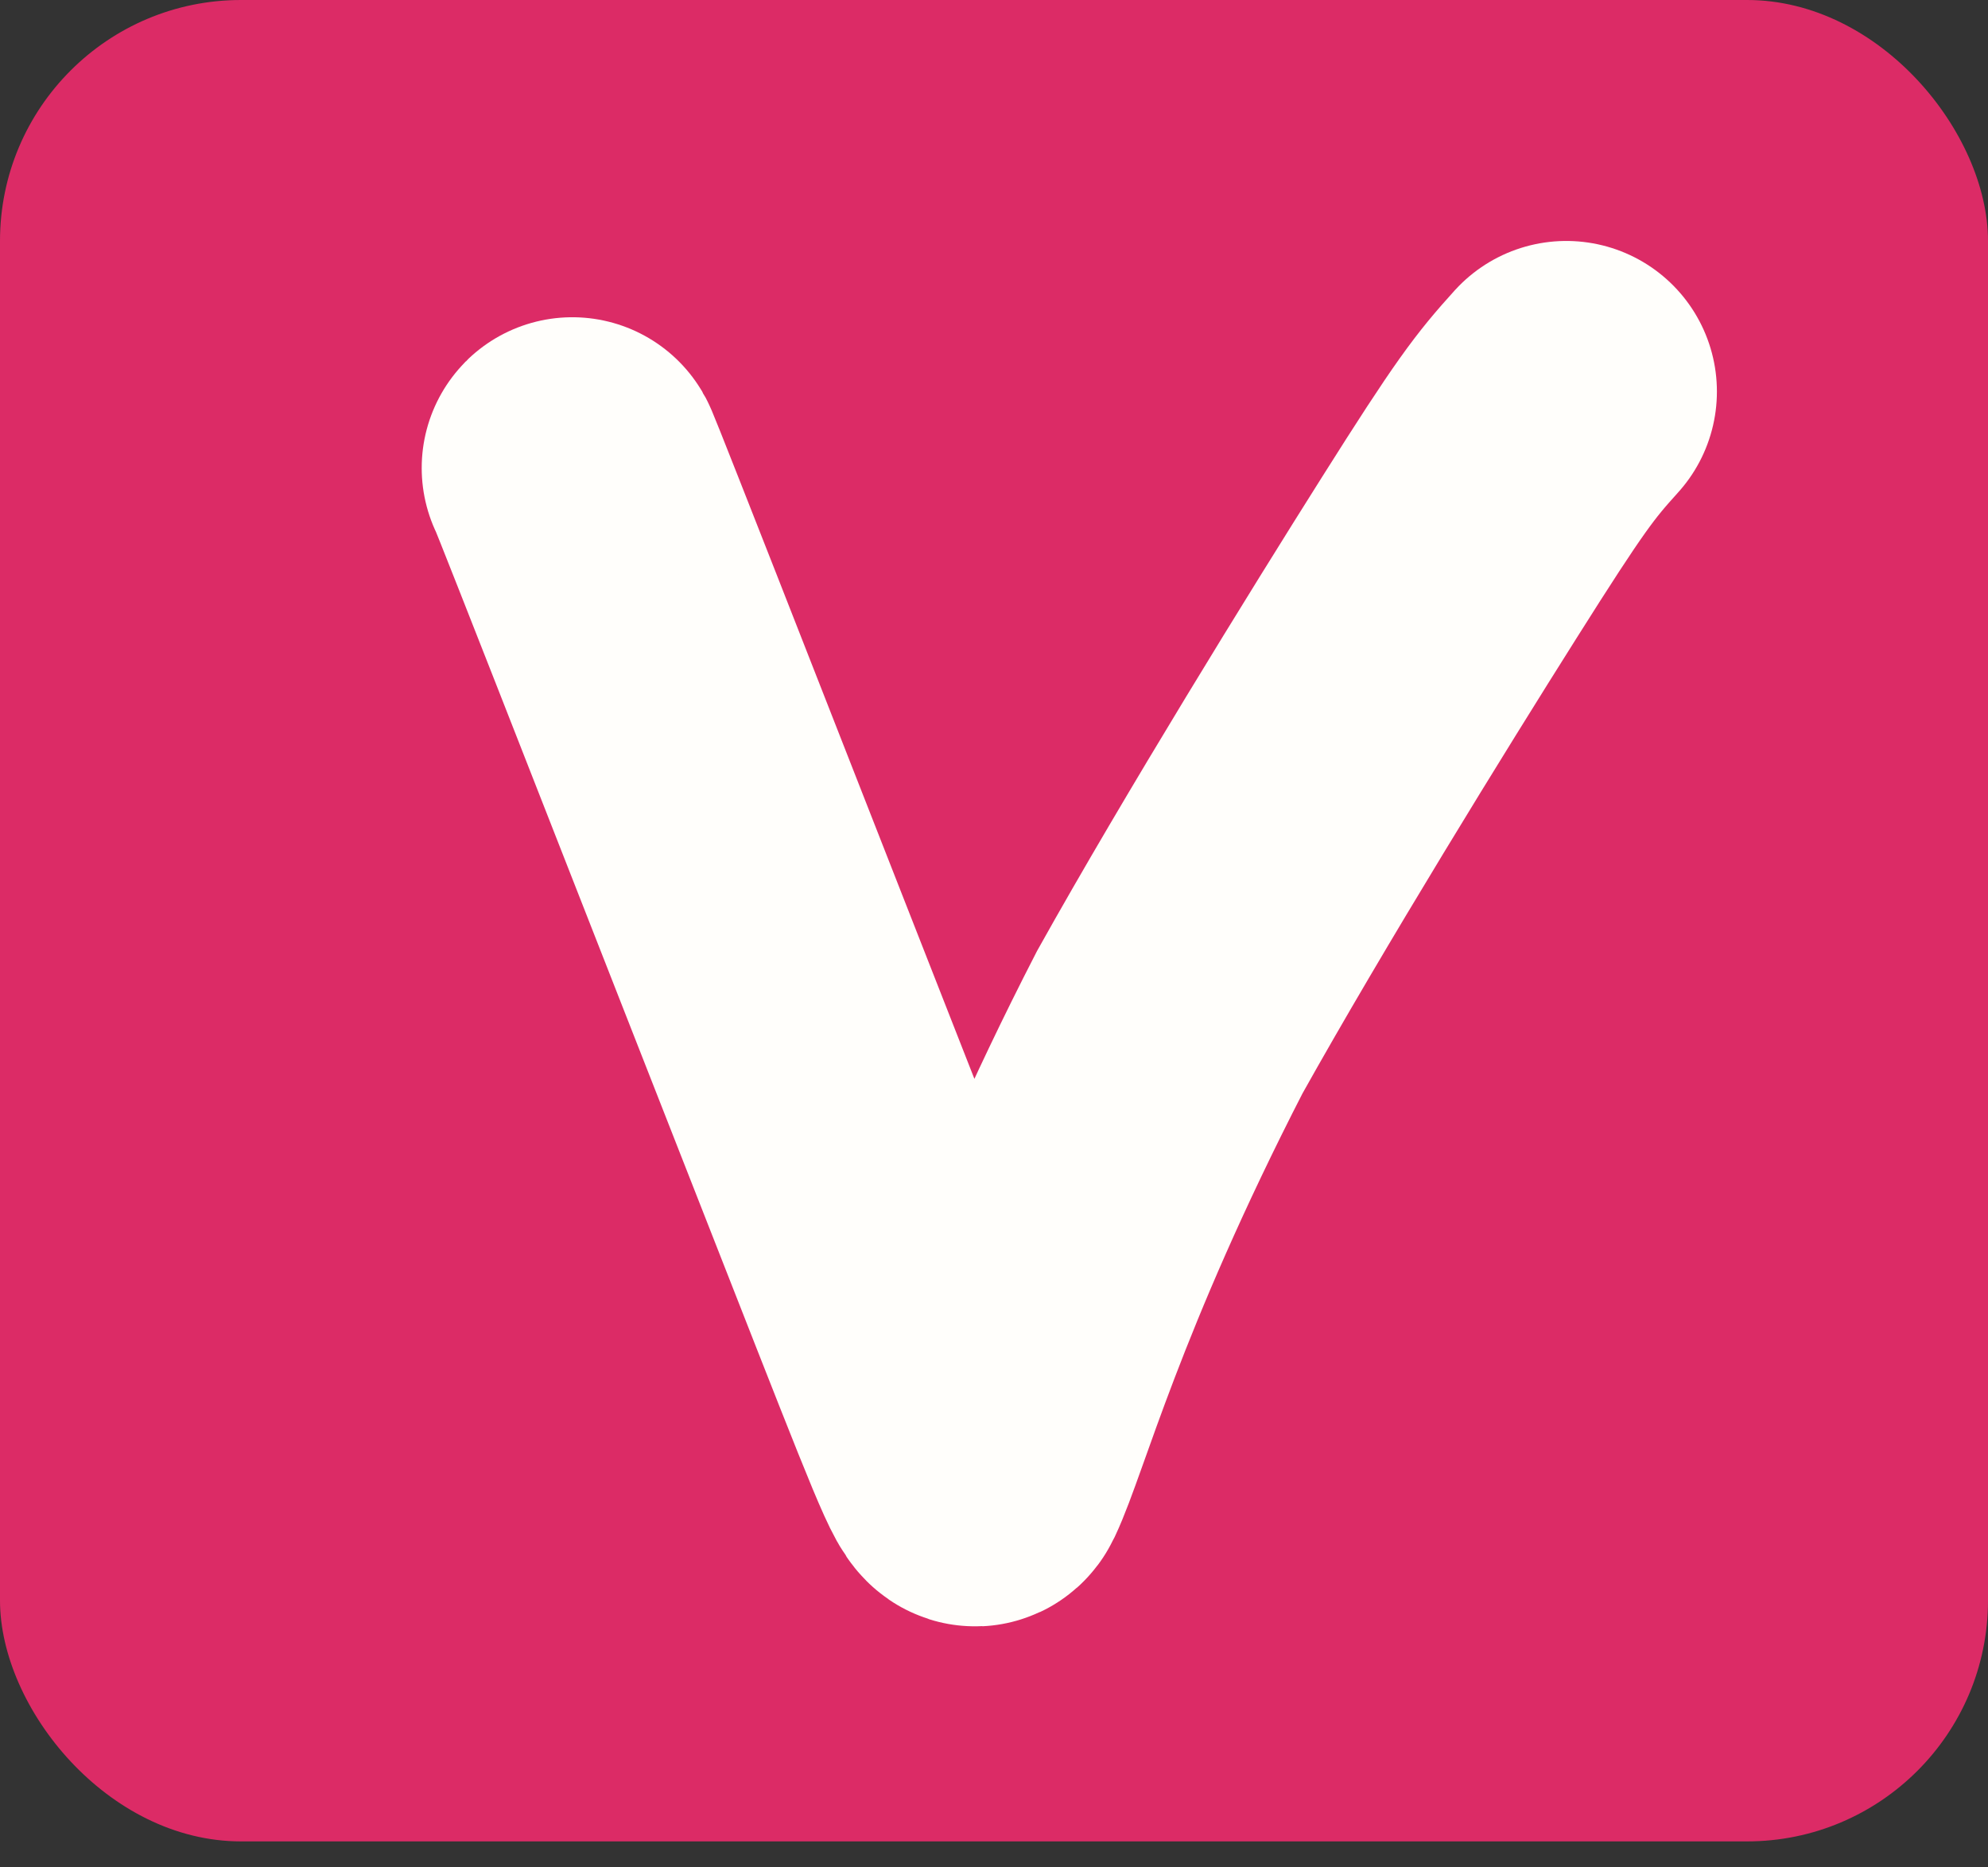
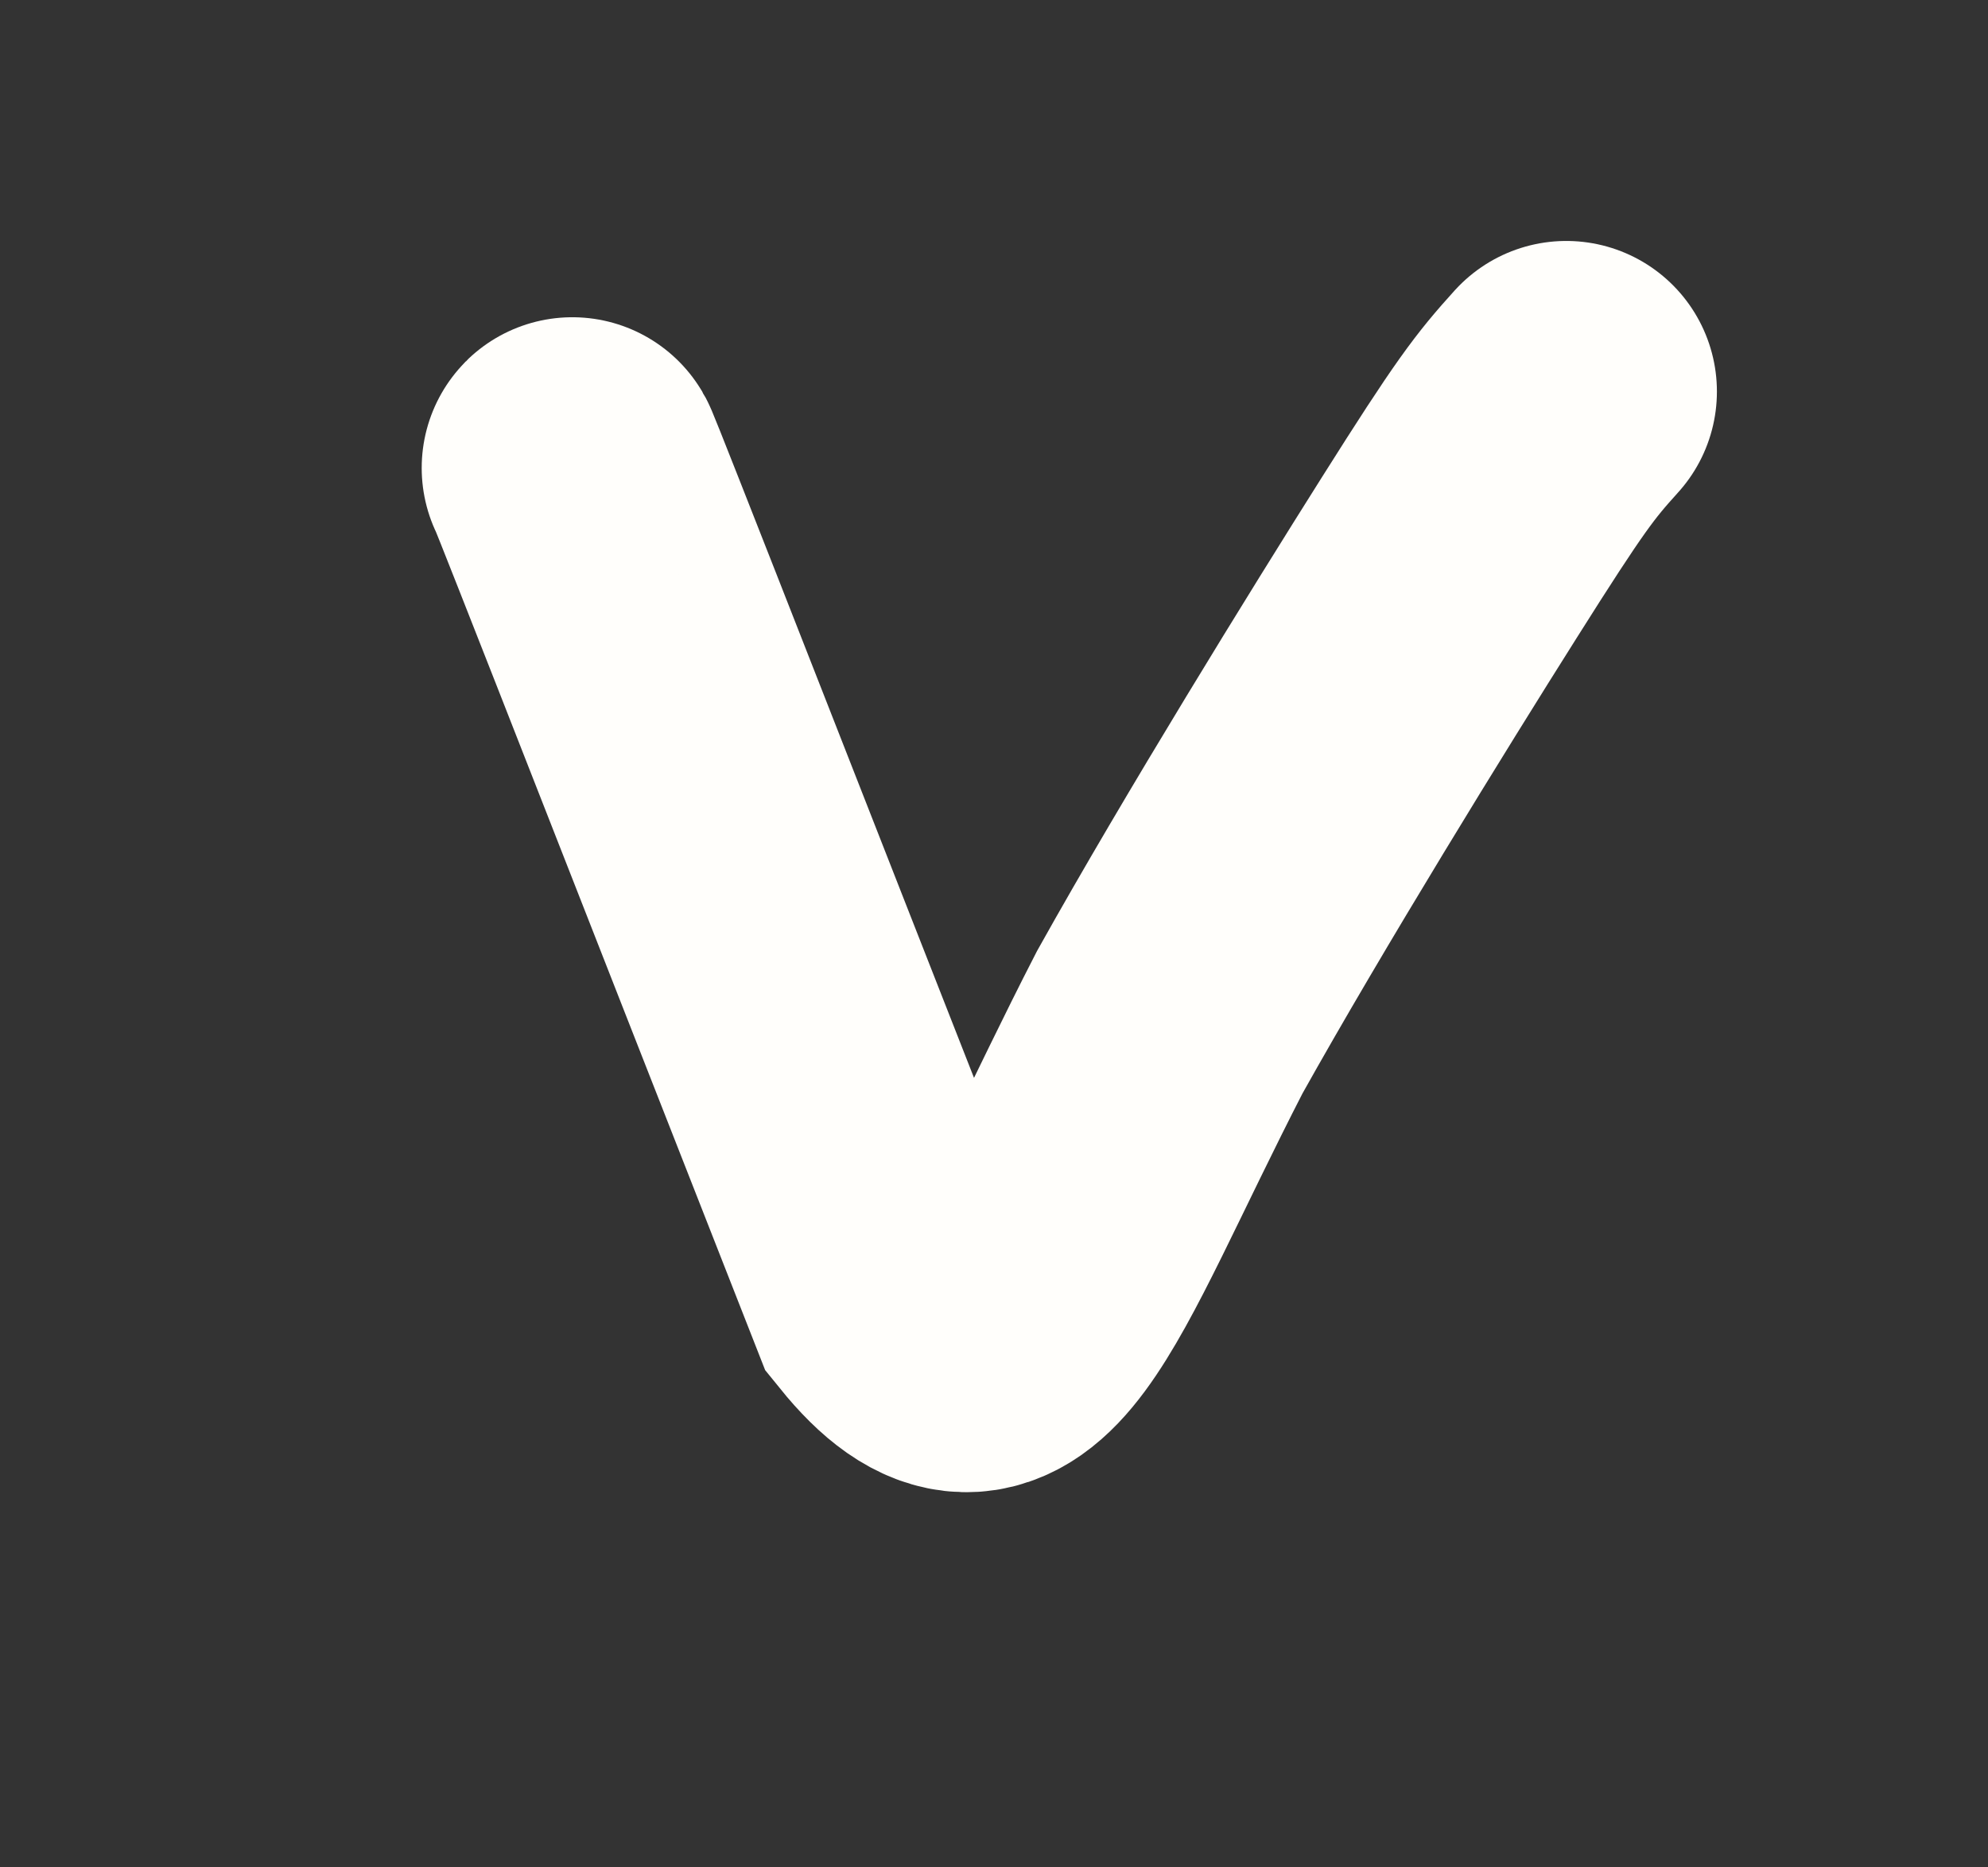
<svg xmlns="http://www.w3.org/2000/svg" width="66" height="62" viewBox="0 0 66 62" fill="none">
  <rect x="0" y="0" width="66" height="62" fill="#333333" stroke="none" />
-   <rect width="66" height="61.137" rx="8" fill="#DC2B66" />
-   <path d="M19 15.537C19 15.508 19 15.48 21.12 20.879C23.239 26.279 27.478 37.107 29.774 42.945C32.07 48.782 32.293 49.301 32.486 48.893C33.261 47.257 34.502 42.37 38.835 33.939C41.661 28.881 45.763 22.24 48.117 18.51C50.47 14.779 50.951 14.16 52 13" stroke="#FFFEFB" stroke-width="10" stroke-linecap="round" />
+   <path d="M19 15.537C19 15.508 19 15.48 21.12 20.879C23.239 26.279 27.478 37.107 29.774 42.945C33.261 47.257 34.502 42.37 38.835 33.939C41.661 28.881 45.763 22.24 48.117 18.51C50.47 14.779 50.951 14.16 52 13" stroke="#FFFEFB" stroke-width="10" stroke-linecap="round" />
</svg>